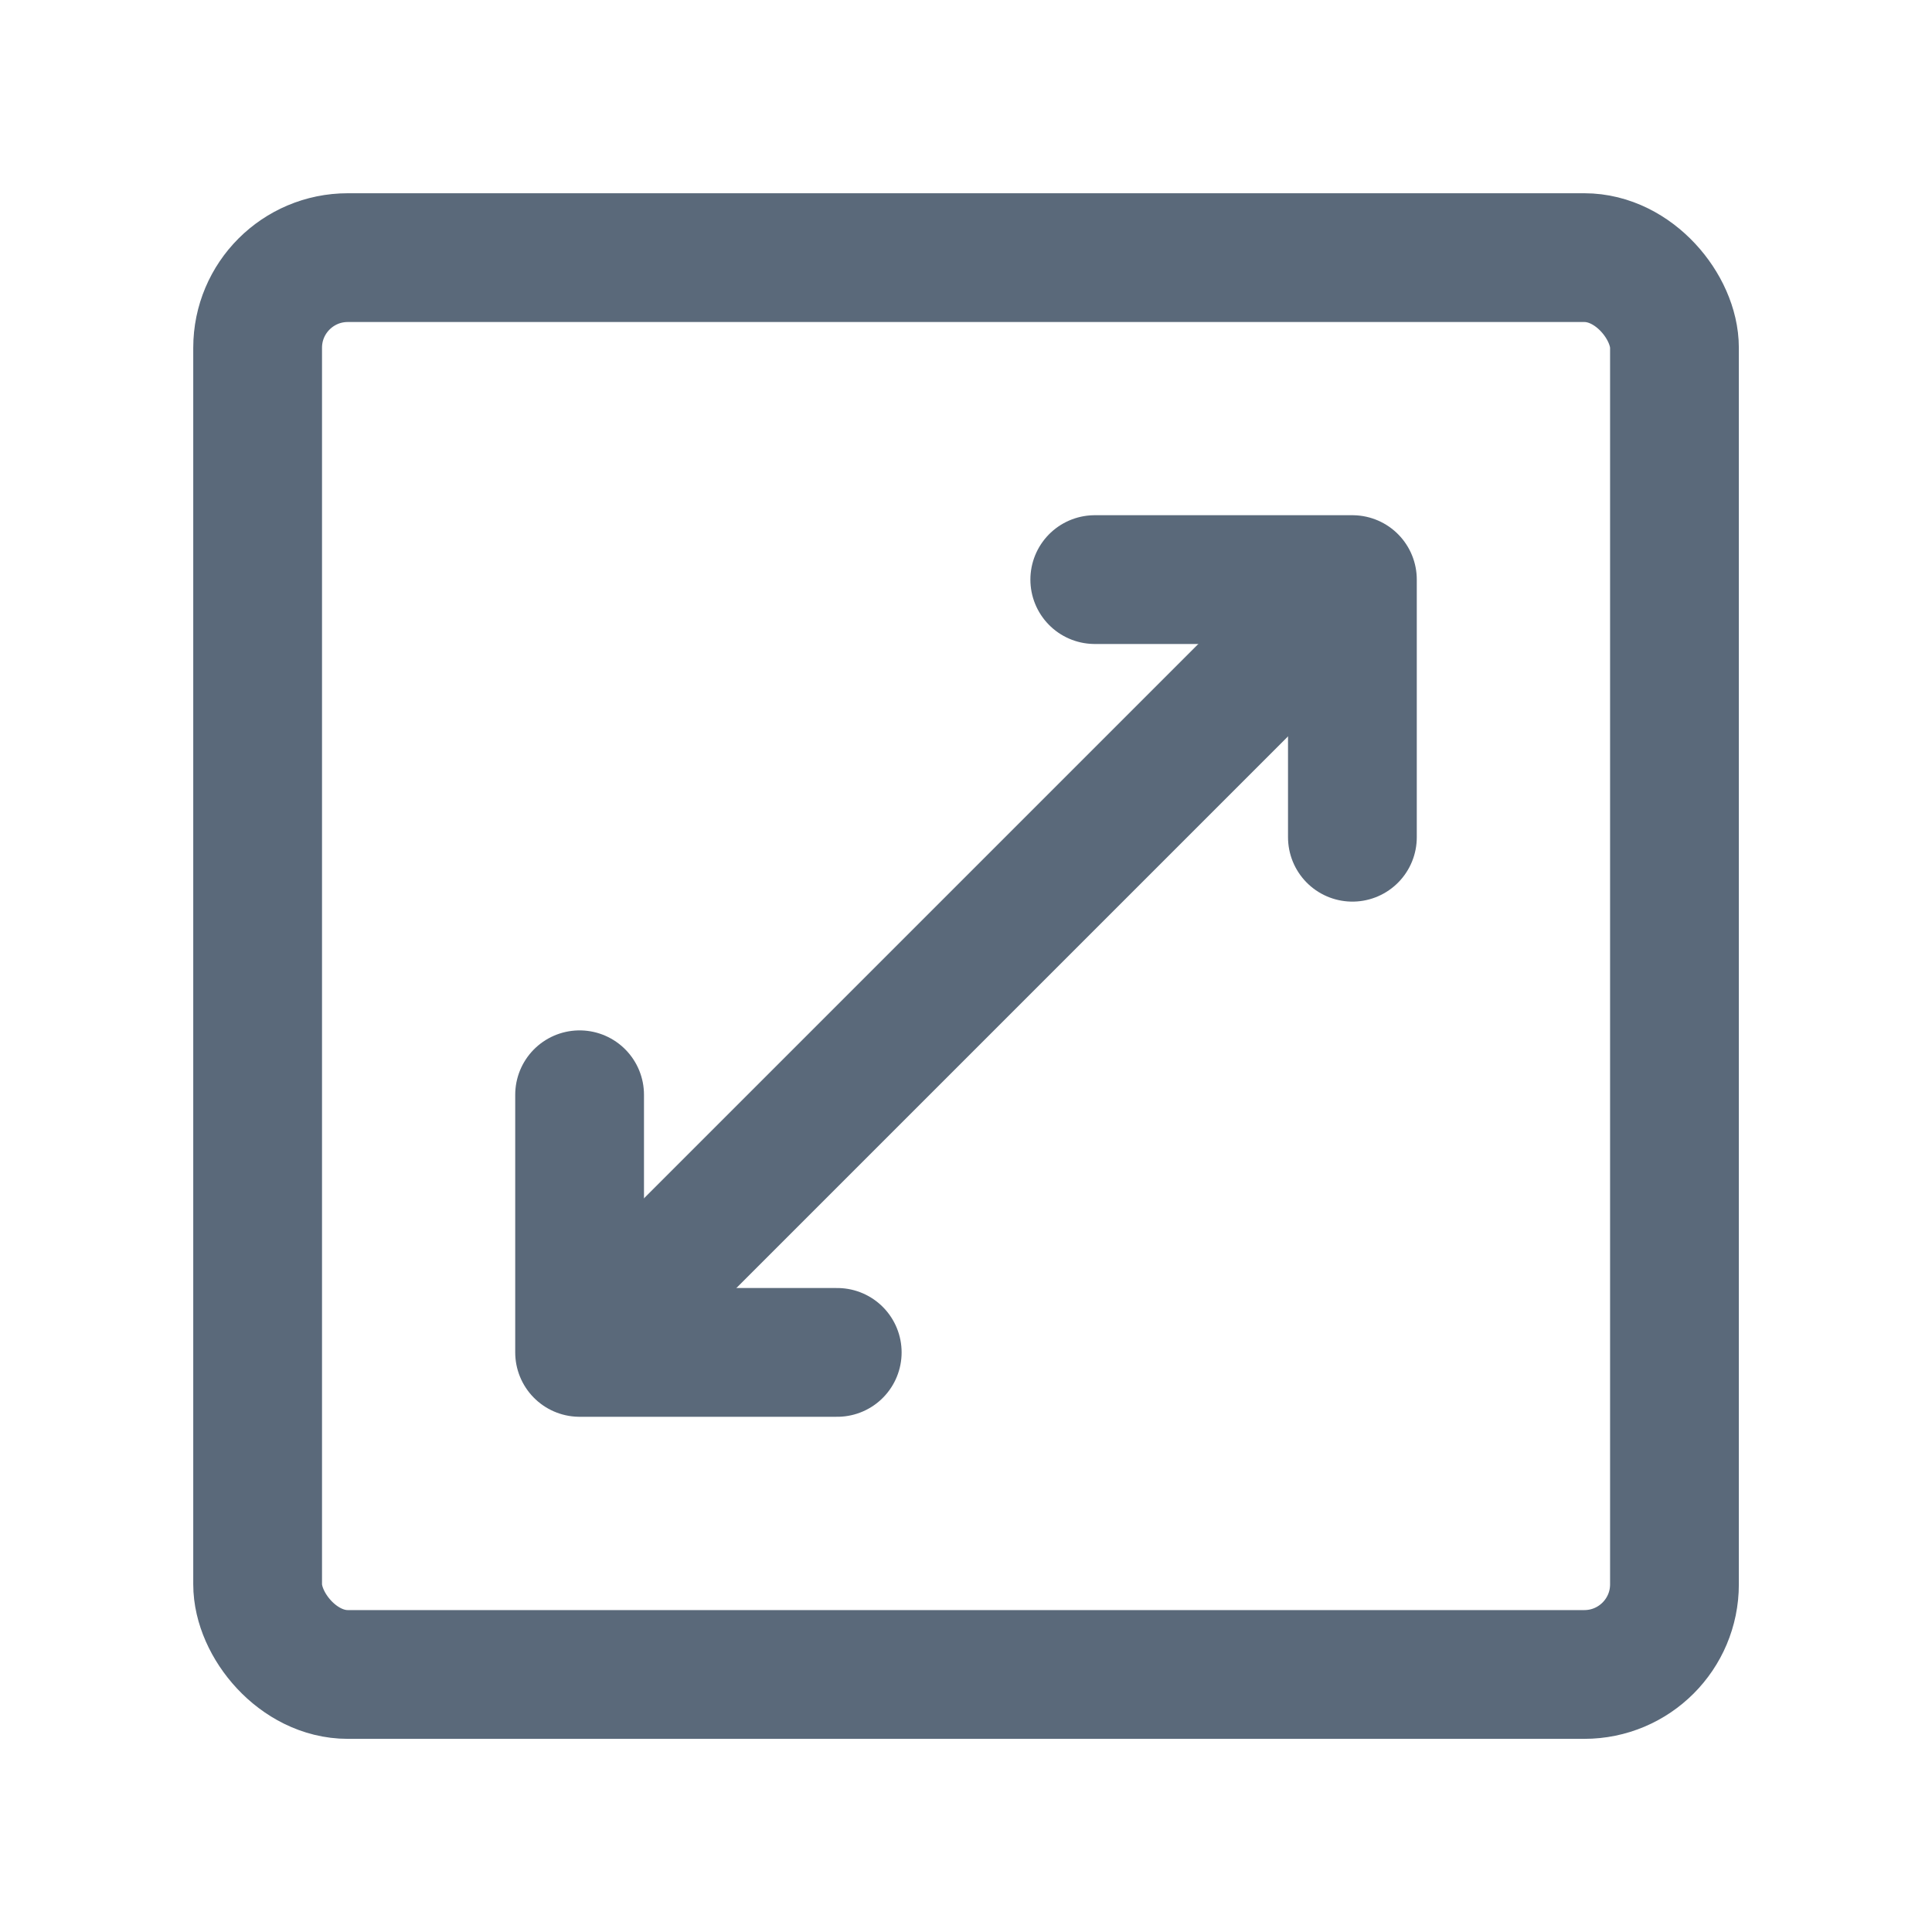
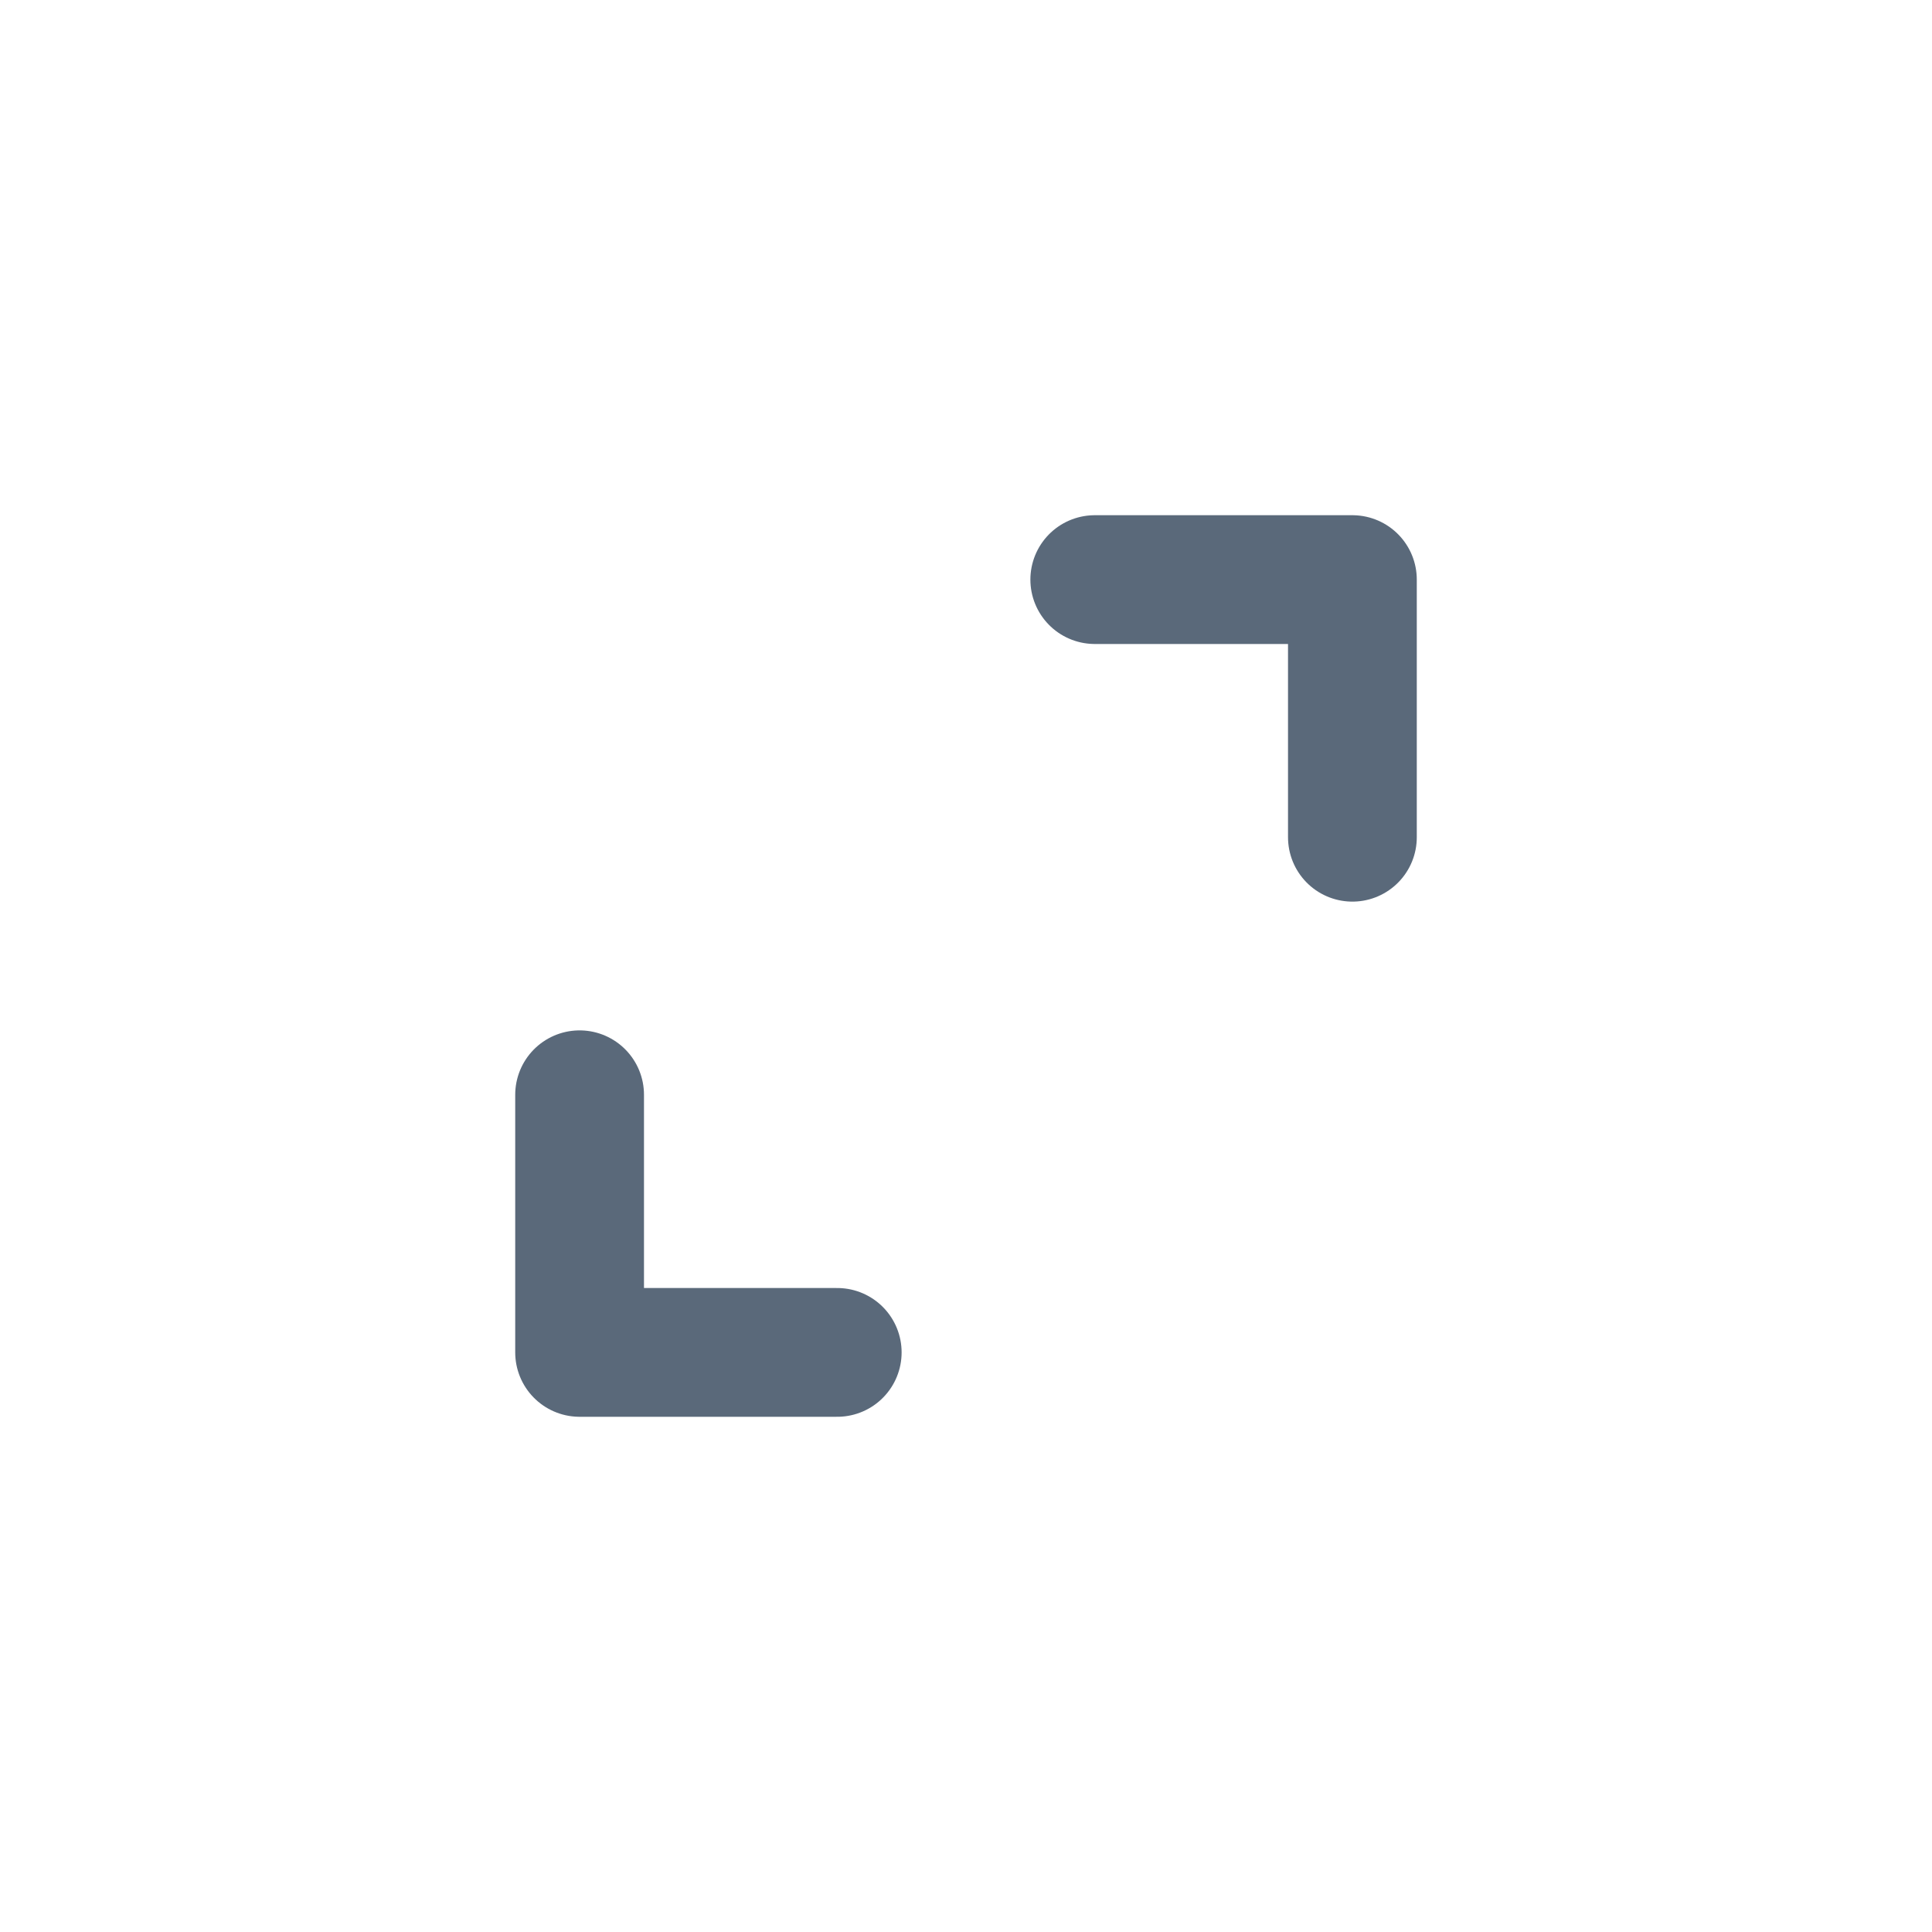
<svg xmlns="http://www.w3.org/2000/svg" width="20" height="20" viewBox="0 0 20 20" fill="none">
-   <rect x="2.667" y="2.667" width="14.667" height="14.667" rx="0.933" stroke="#5A697A" stroke-width="1.333" />
-   <path d="M6.431 13.583L13.502 6.512" stroke="#5A697A" stroke-width="1.333" stroke-linecap="round" />
  <path d="M11.333 6H14V8.667" stroke="#5A697A" stroke-width="1.333" stroke-linecap="round" stroke-linejoin="round" />
  <path d="M8.667 14L6 14L6 11.333" stroke="#5A697A" stroke-width="1.333" stroke-linecap="round" stroke-linejoin="round" />
</svg>